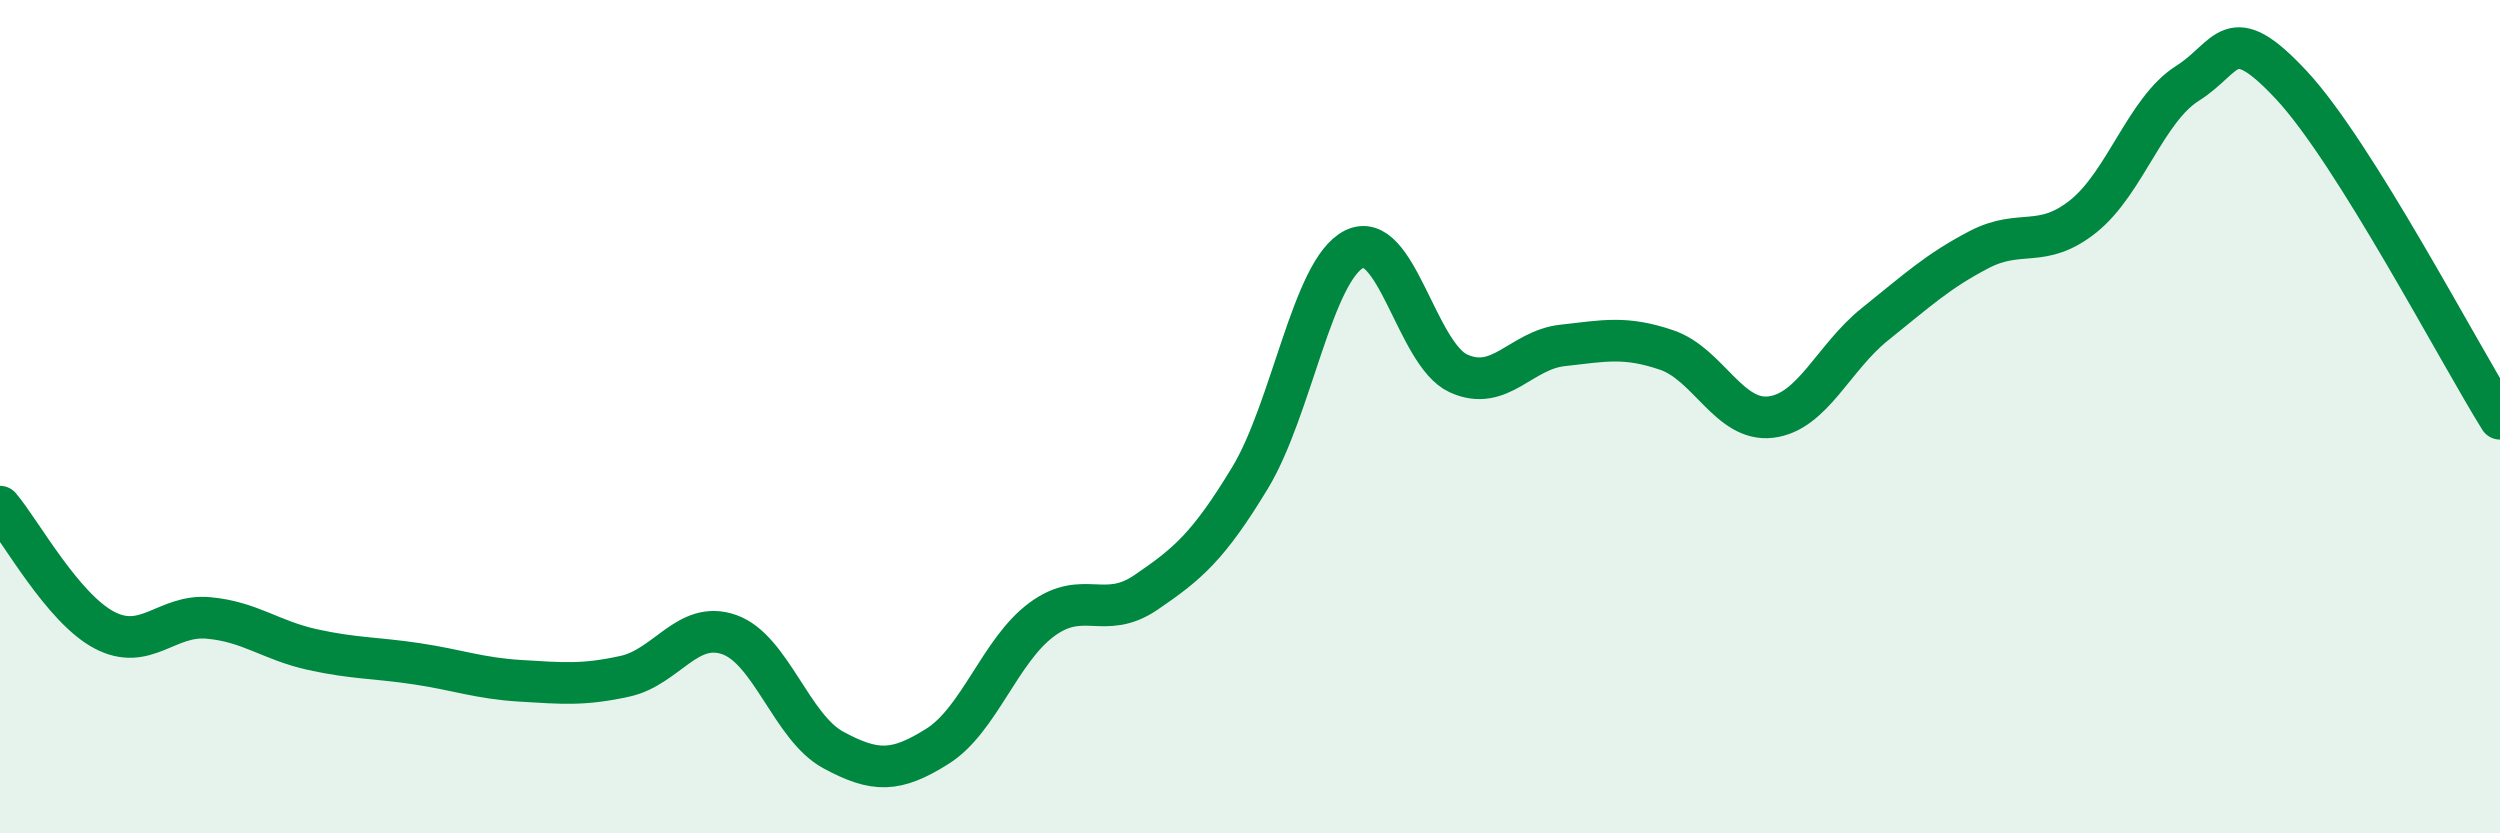
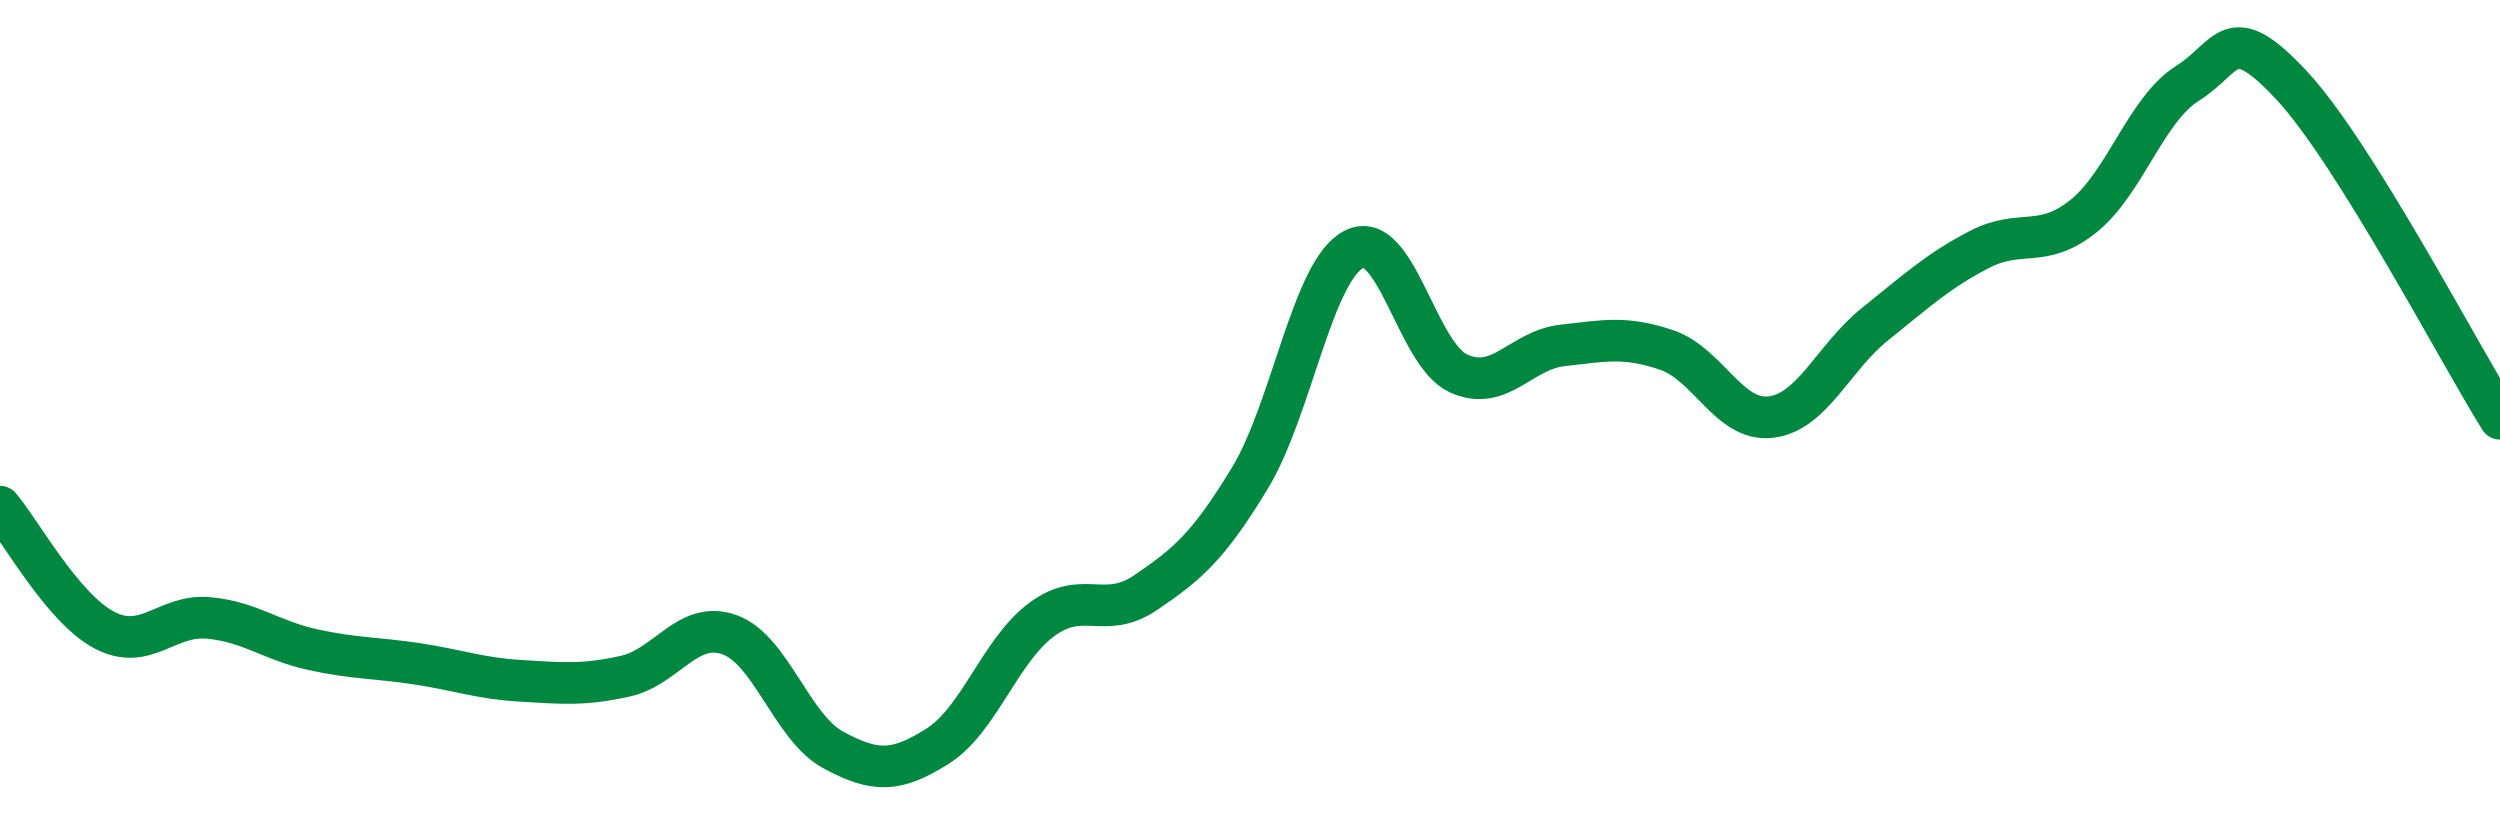
<svg xmlns="http://www.w3.org/2000/svg" width="60" height="20" viewBox="0 0 60 20">
-   <path d="M 0,12.16 C 0.5,12.75 1.5,14.59 2.5,15.12 C 3.5,15.65 4,14.74 5,14.83 C 6,14.92 6.5,15.37 7.5,15.59 C 8.5,15.81 9,15.78 10,15.93 C 11,16.08 11.5,16.28 12.5,16.34 C 13.5,16.4 14,16.45 15,16.23 C 16,16.01 16.5,14.88 17.5,15.23 C 18.5,15.58 19,17.46 20,18 C 21,18.54 21.5,18.54 22.5,17.91 C 23.5,17.28 24,15.61 25,14.87 C 26,14.13 26.5,14.9 27.5,14.22 C 28.5,13.54 29,13.12 30,11.47 C 31,9.82 31.5,6.48 32.5,5.98 C 33.5,5.48 34,8.5 35,8.96 C 36,9.42 36.5,8.4 37.5,8.29 C 38.5,8.18 39,8.06 40,8.4 C 41,8.74 41.5,10.13 42.5,10.01 C 43.5,9.89 44,8.58 45,7.78 C 46,6.98 46.5,6.51 47.5,5.99 C 48.5,5.47 49,5.99 50,5.19 C 51,4.39 51.5,2.63 52.5,2 C 53.5,1.37 53.5,0.44 55,2.05 C 56.5,3.66 59,8.45 60,10.05L60 20L0 20Z" fill="#008740" opacity="0.1" stroke-linecap="round" stroke-linejoin="round" />
  <path d="M 0,12.16 C 0.5,12.75 1.5,14.59 2.5,15.12 C 3.5,15.65 4,14.74 5,14.83 C 6,14.92 6.5,15.37 7.5,15.59 C 8.5,15.81 9,15.78 10,15.93 C 11,16.08 11.5,16.28 12.5,16.34 C 13.5,16.4 14,16.45 15,16.23 C 16,16.01 16.5,14.88 17.5,15.23 C 18.5,15.58 19,17.46 20,18 C 21,18.54 21.5,18.54 22.5,17.91 C 23.5,17.28 24,15.61 25,14.87 C 26,14.13 26.5,14.9 27.5,14.22 C 28.5,13.54 29,13.12 30,11.47 C 31,9.82 31.5,6.48 32.5,5.98 C 33.5,5.48 34,8.5 35,8.96 C 36,9.42 36.5,8.4 37.5,8.29 C 38.5,8.18 39,8.06 40,8.4 C 41,8.74 41.5,10.13 42.5,10.01 C 43.5,9.89 44,8.58 45,7.78 C 46,6.98 46.5,6.51 47.5,5.99 C 48.5,5.47 49,5.99 50,5.19 C 51,4.39 51.5,2.63 52.5,2 C 53.5,1.37 53.5,0.44 55,2.05 C 56.5,3.66 59,8.45 60,10.05" stroke="#008740" stroke-width="1" fill="none" stroke-linecap="round" stroke-linejoin="round" />
</svg>